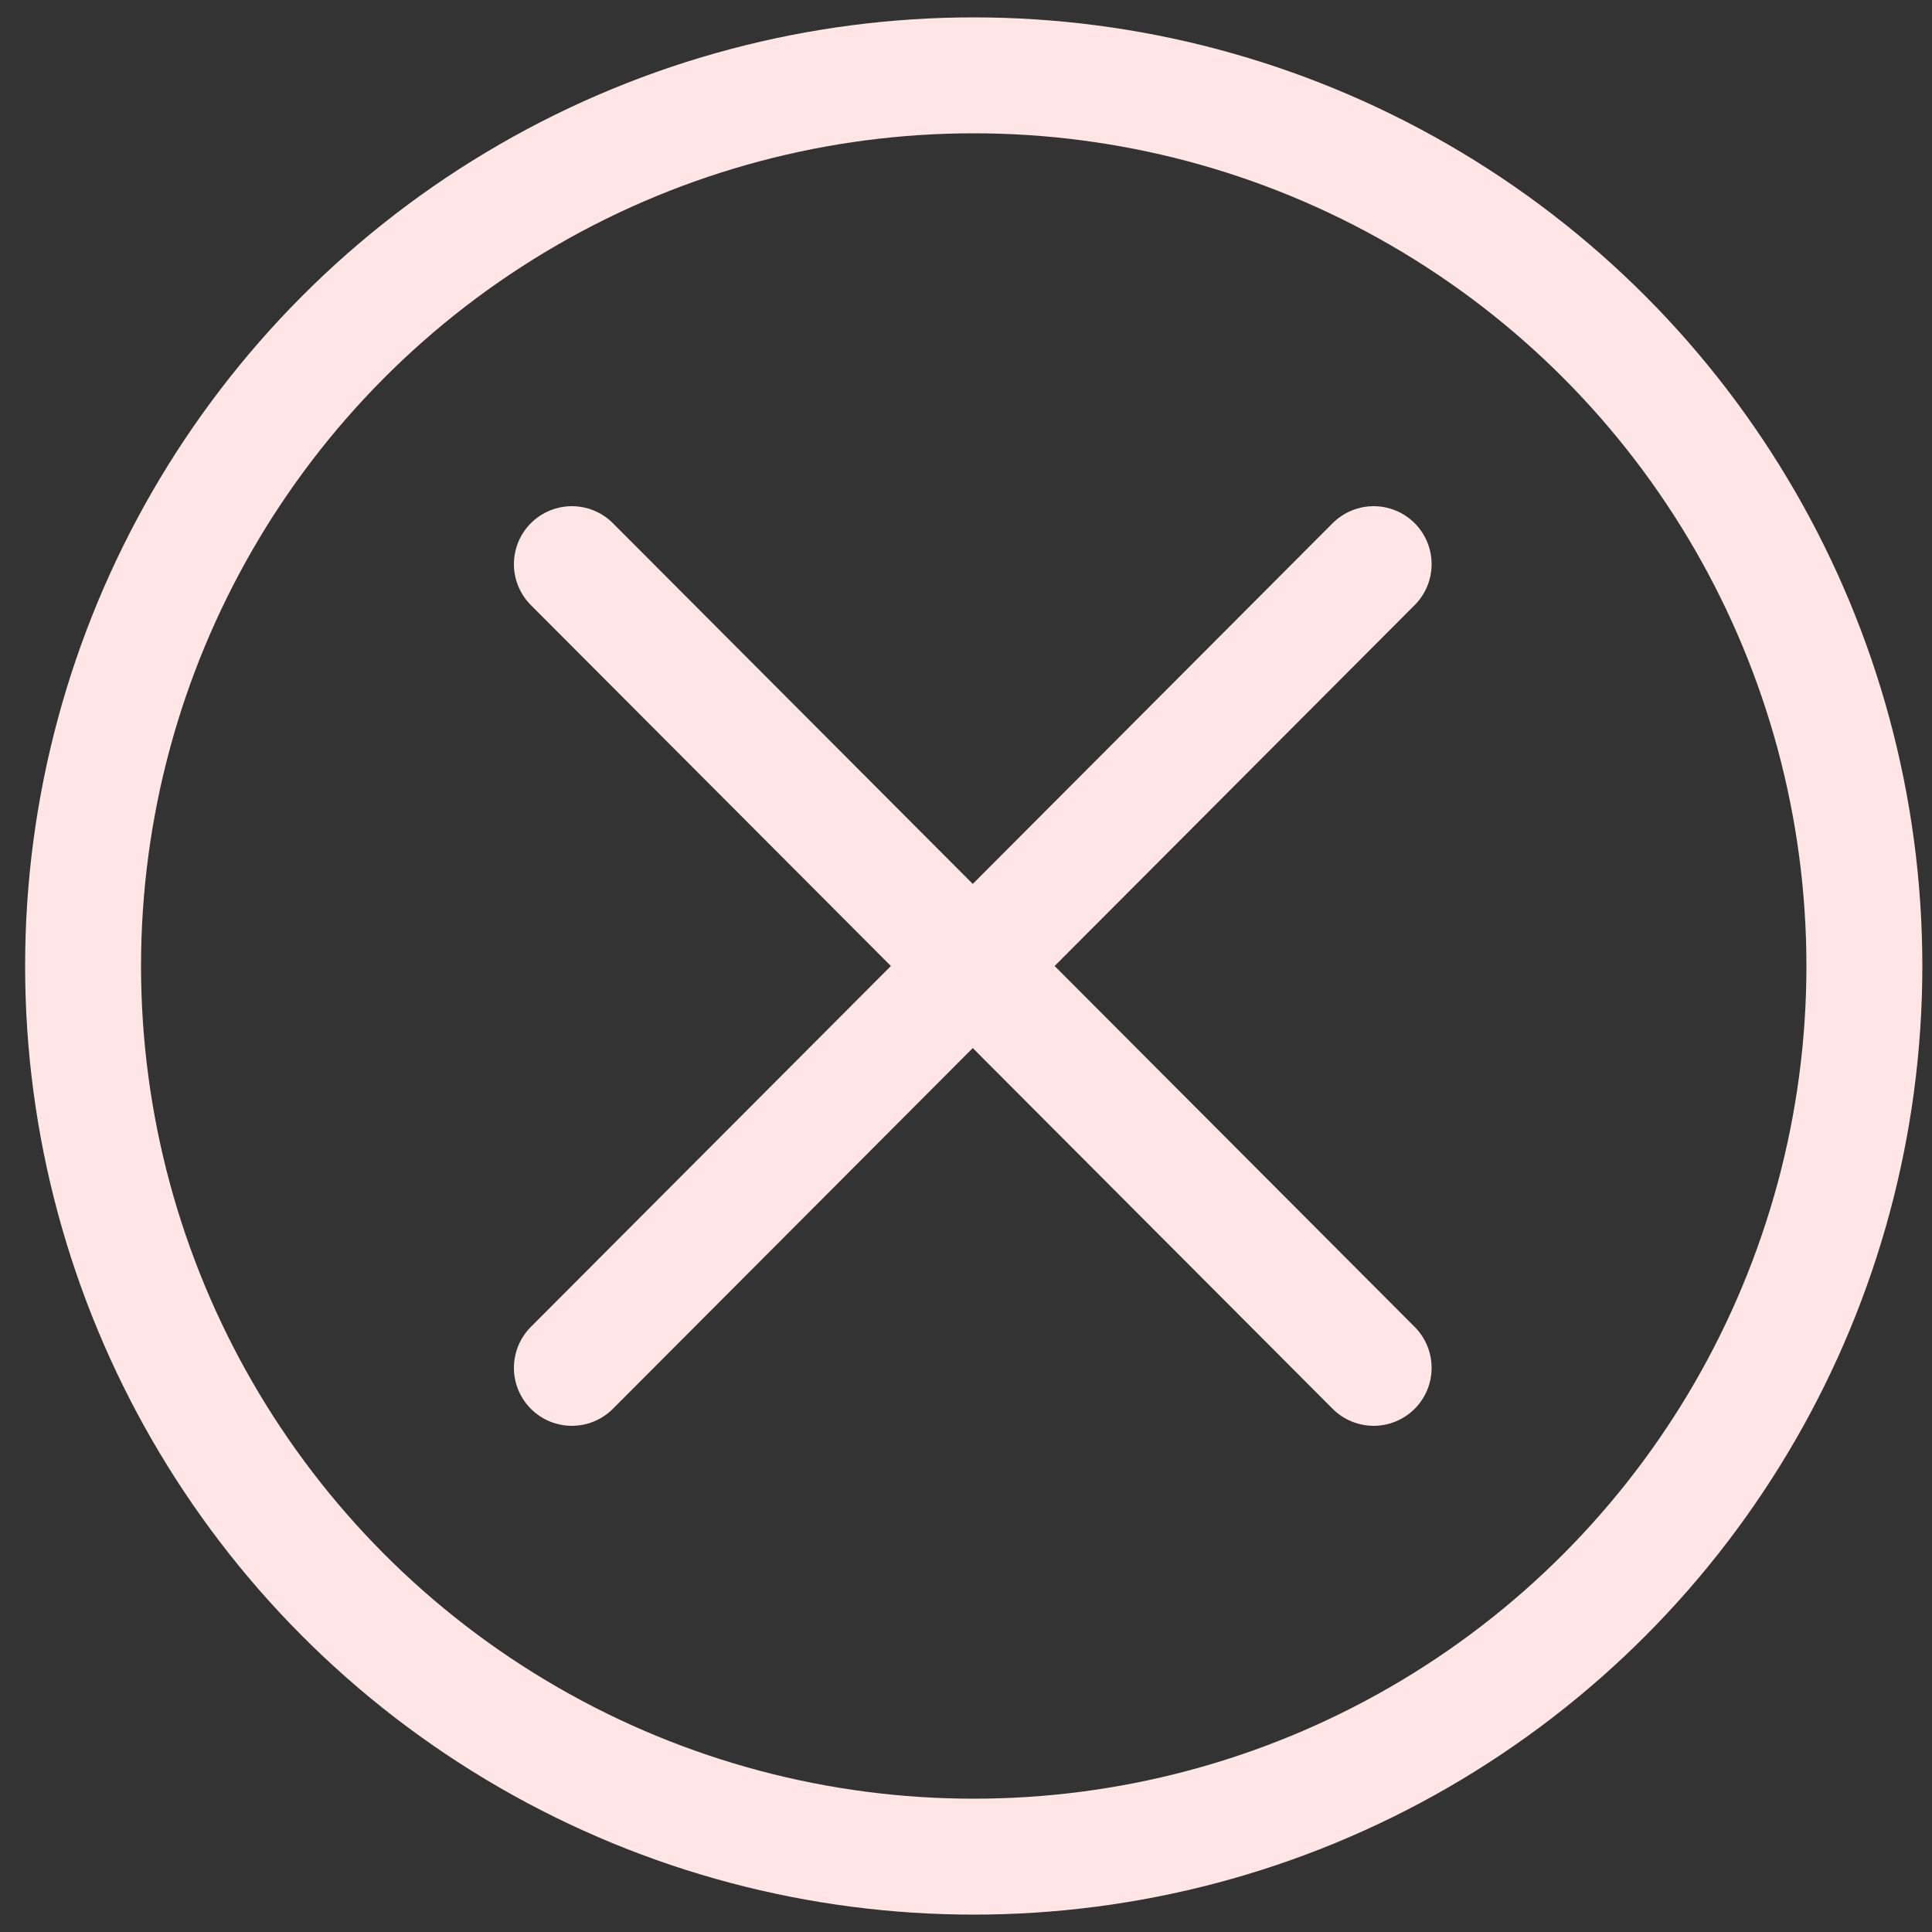
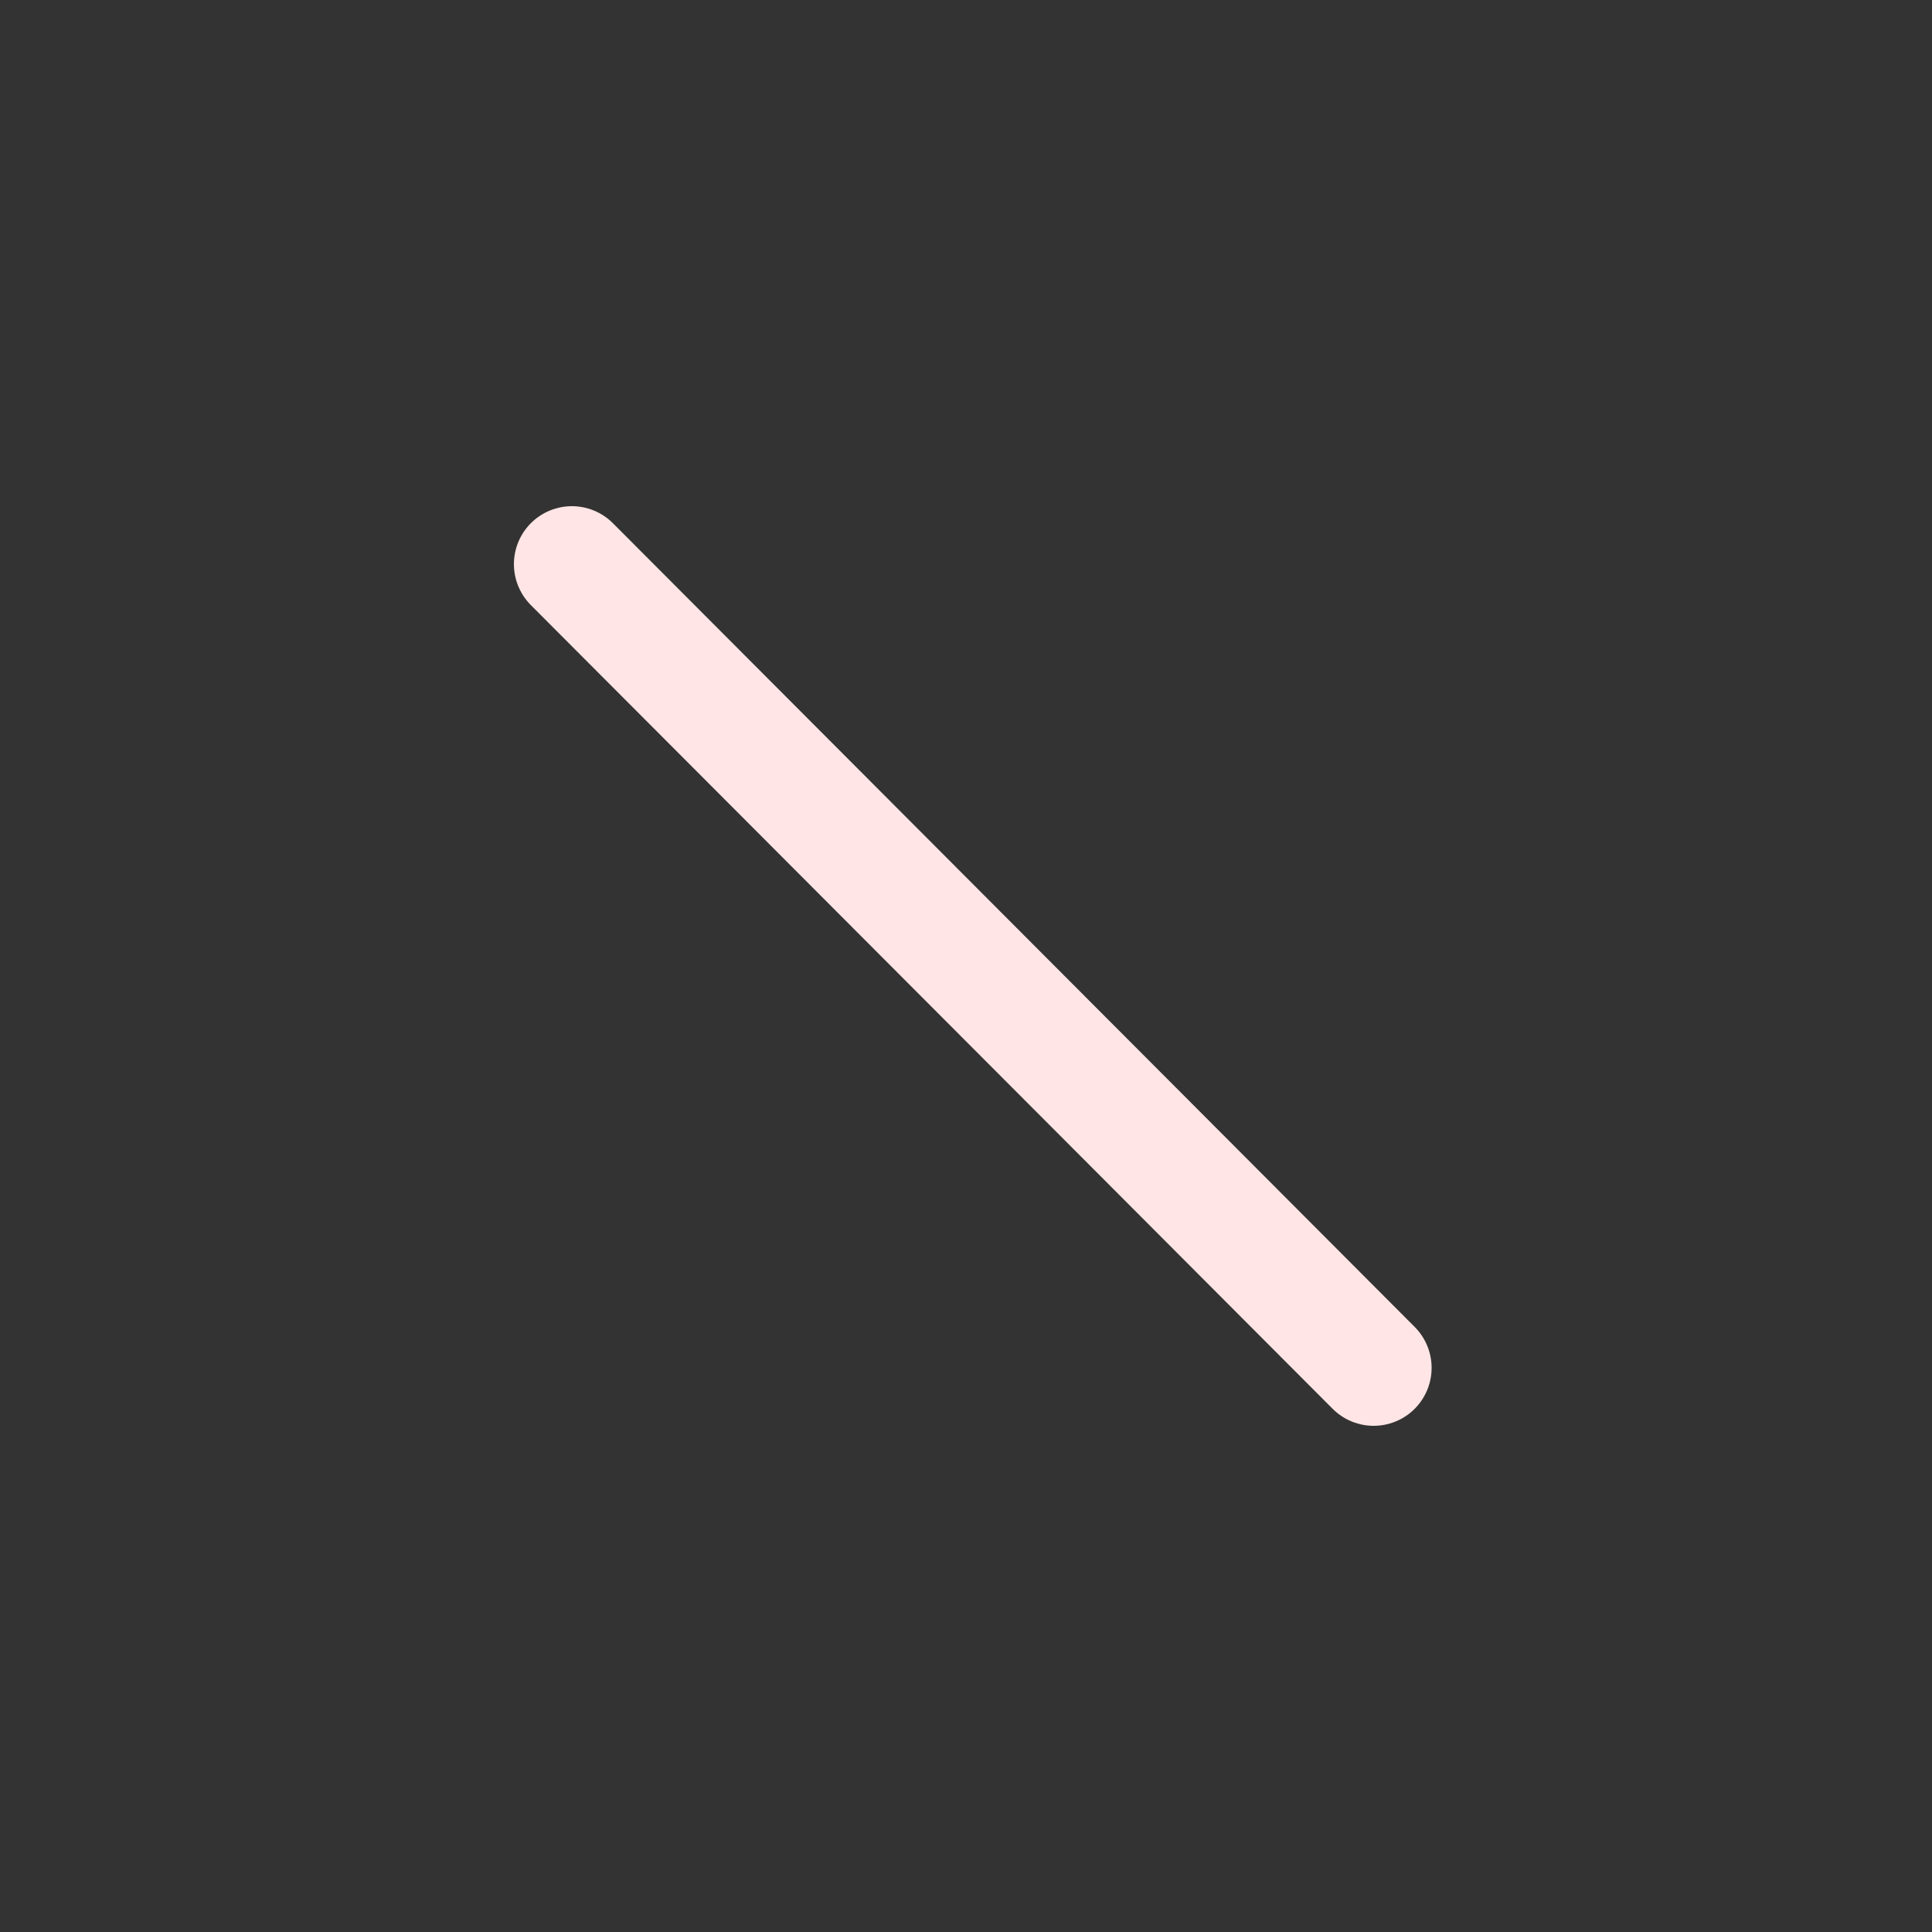
<svg xmlns="http://www.w3.org/2000/svg" id="Ebene_1" version="1.1" viewBox="0 0 100 100">
  <rect x="0" y="0" width="100" height="100" fill="#333333" stroke="none" />
  <defs>
    <style>
      .st0, .st1 {
        fill: none;
        stroke: #ffe5e5;
        stroke-miterlimit: 10;
        stroke-width: 6px;
      }

      .st1 {
        stroke-linecap: round;
      }
    </style>
  </defs>
-   <circle class="st0" cx="50.4" cy="50" r="46.1" />
  <g>
-     <line class="st1" x1="29.6" y1="70.8" x2="71.1" y2="29.2" />
    <line class="st1" x1="29.6" y1="29.2" x2="71.1" y2="70.8" />
  </g>
</svg>